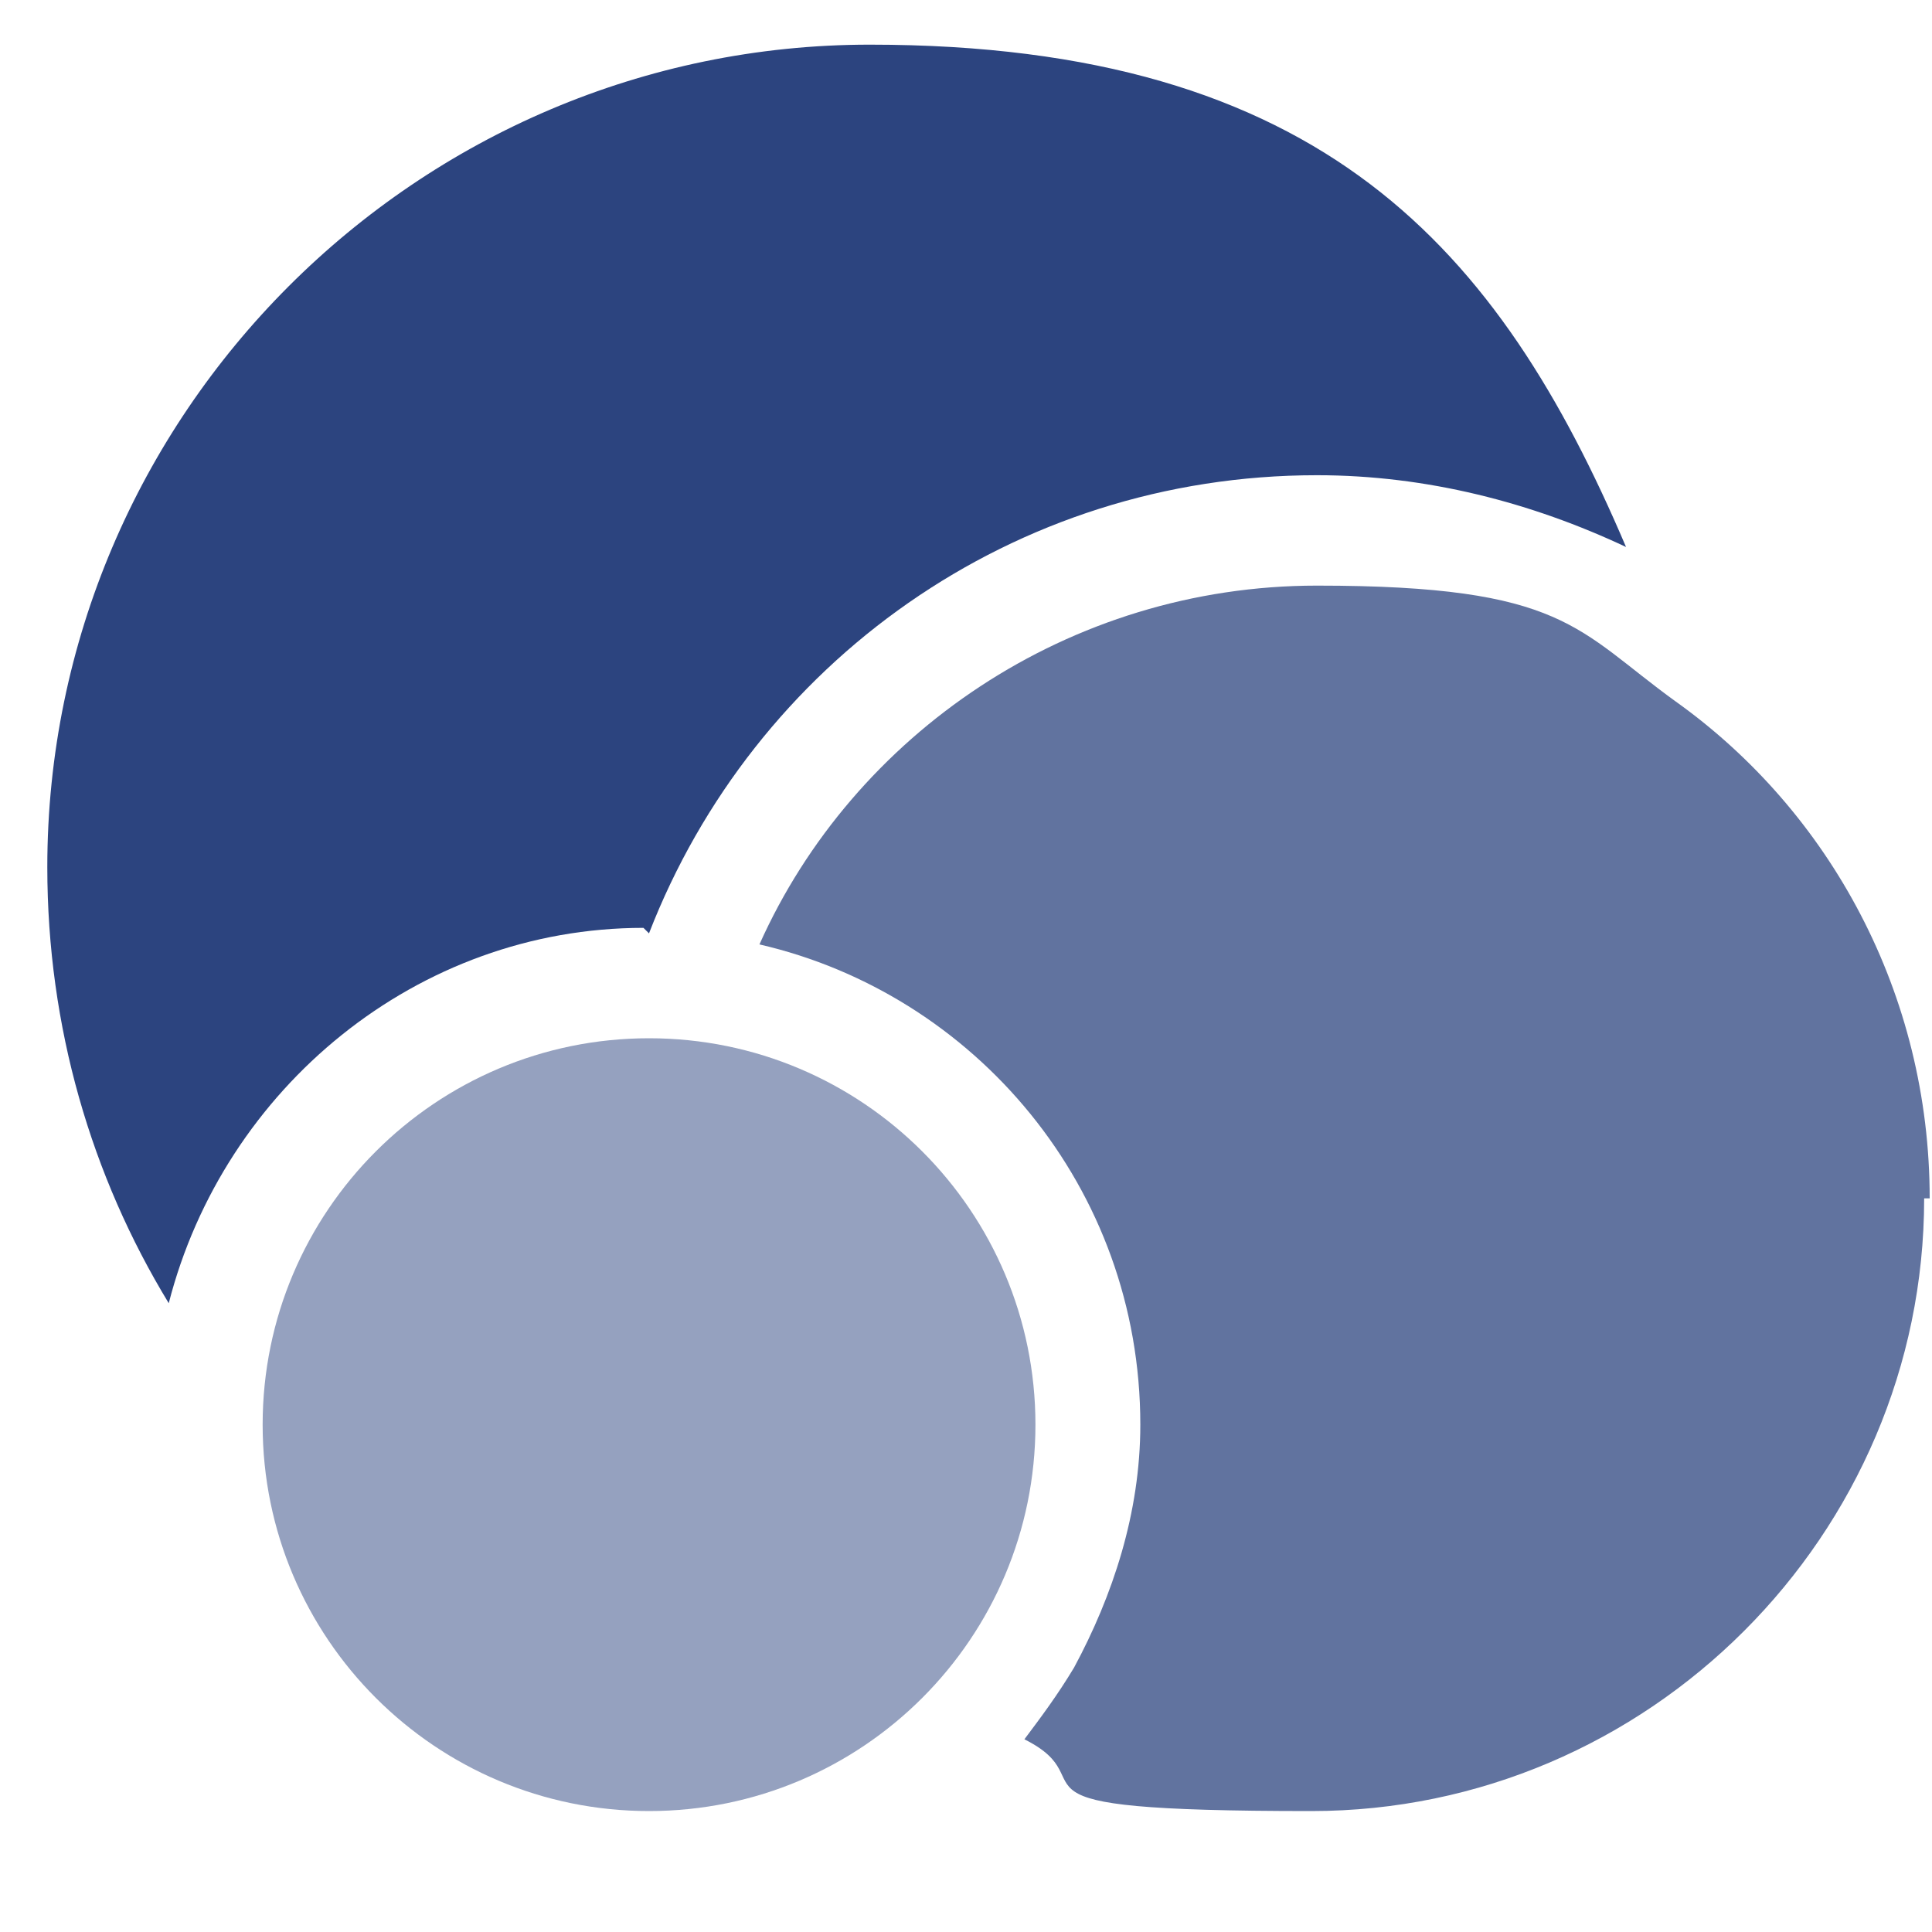
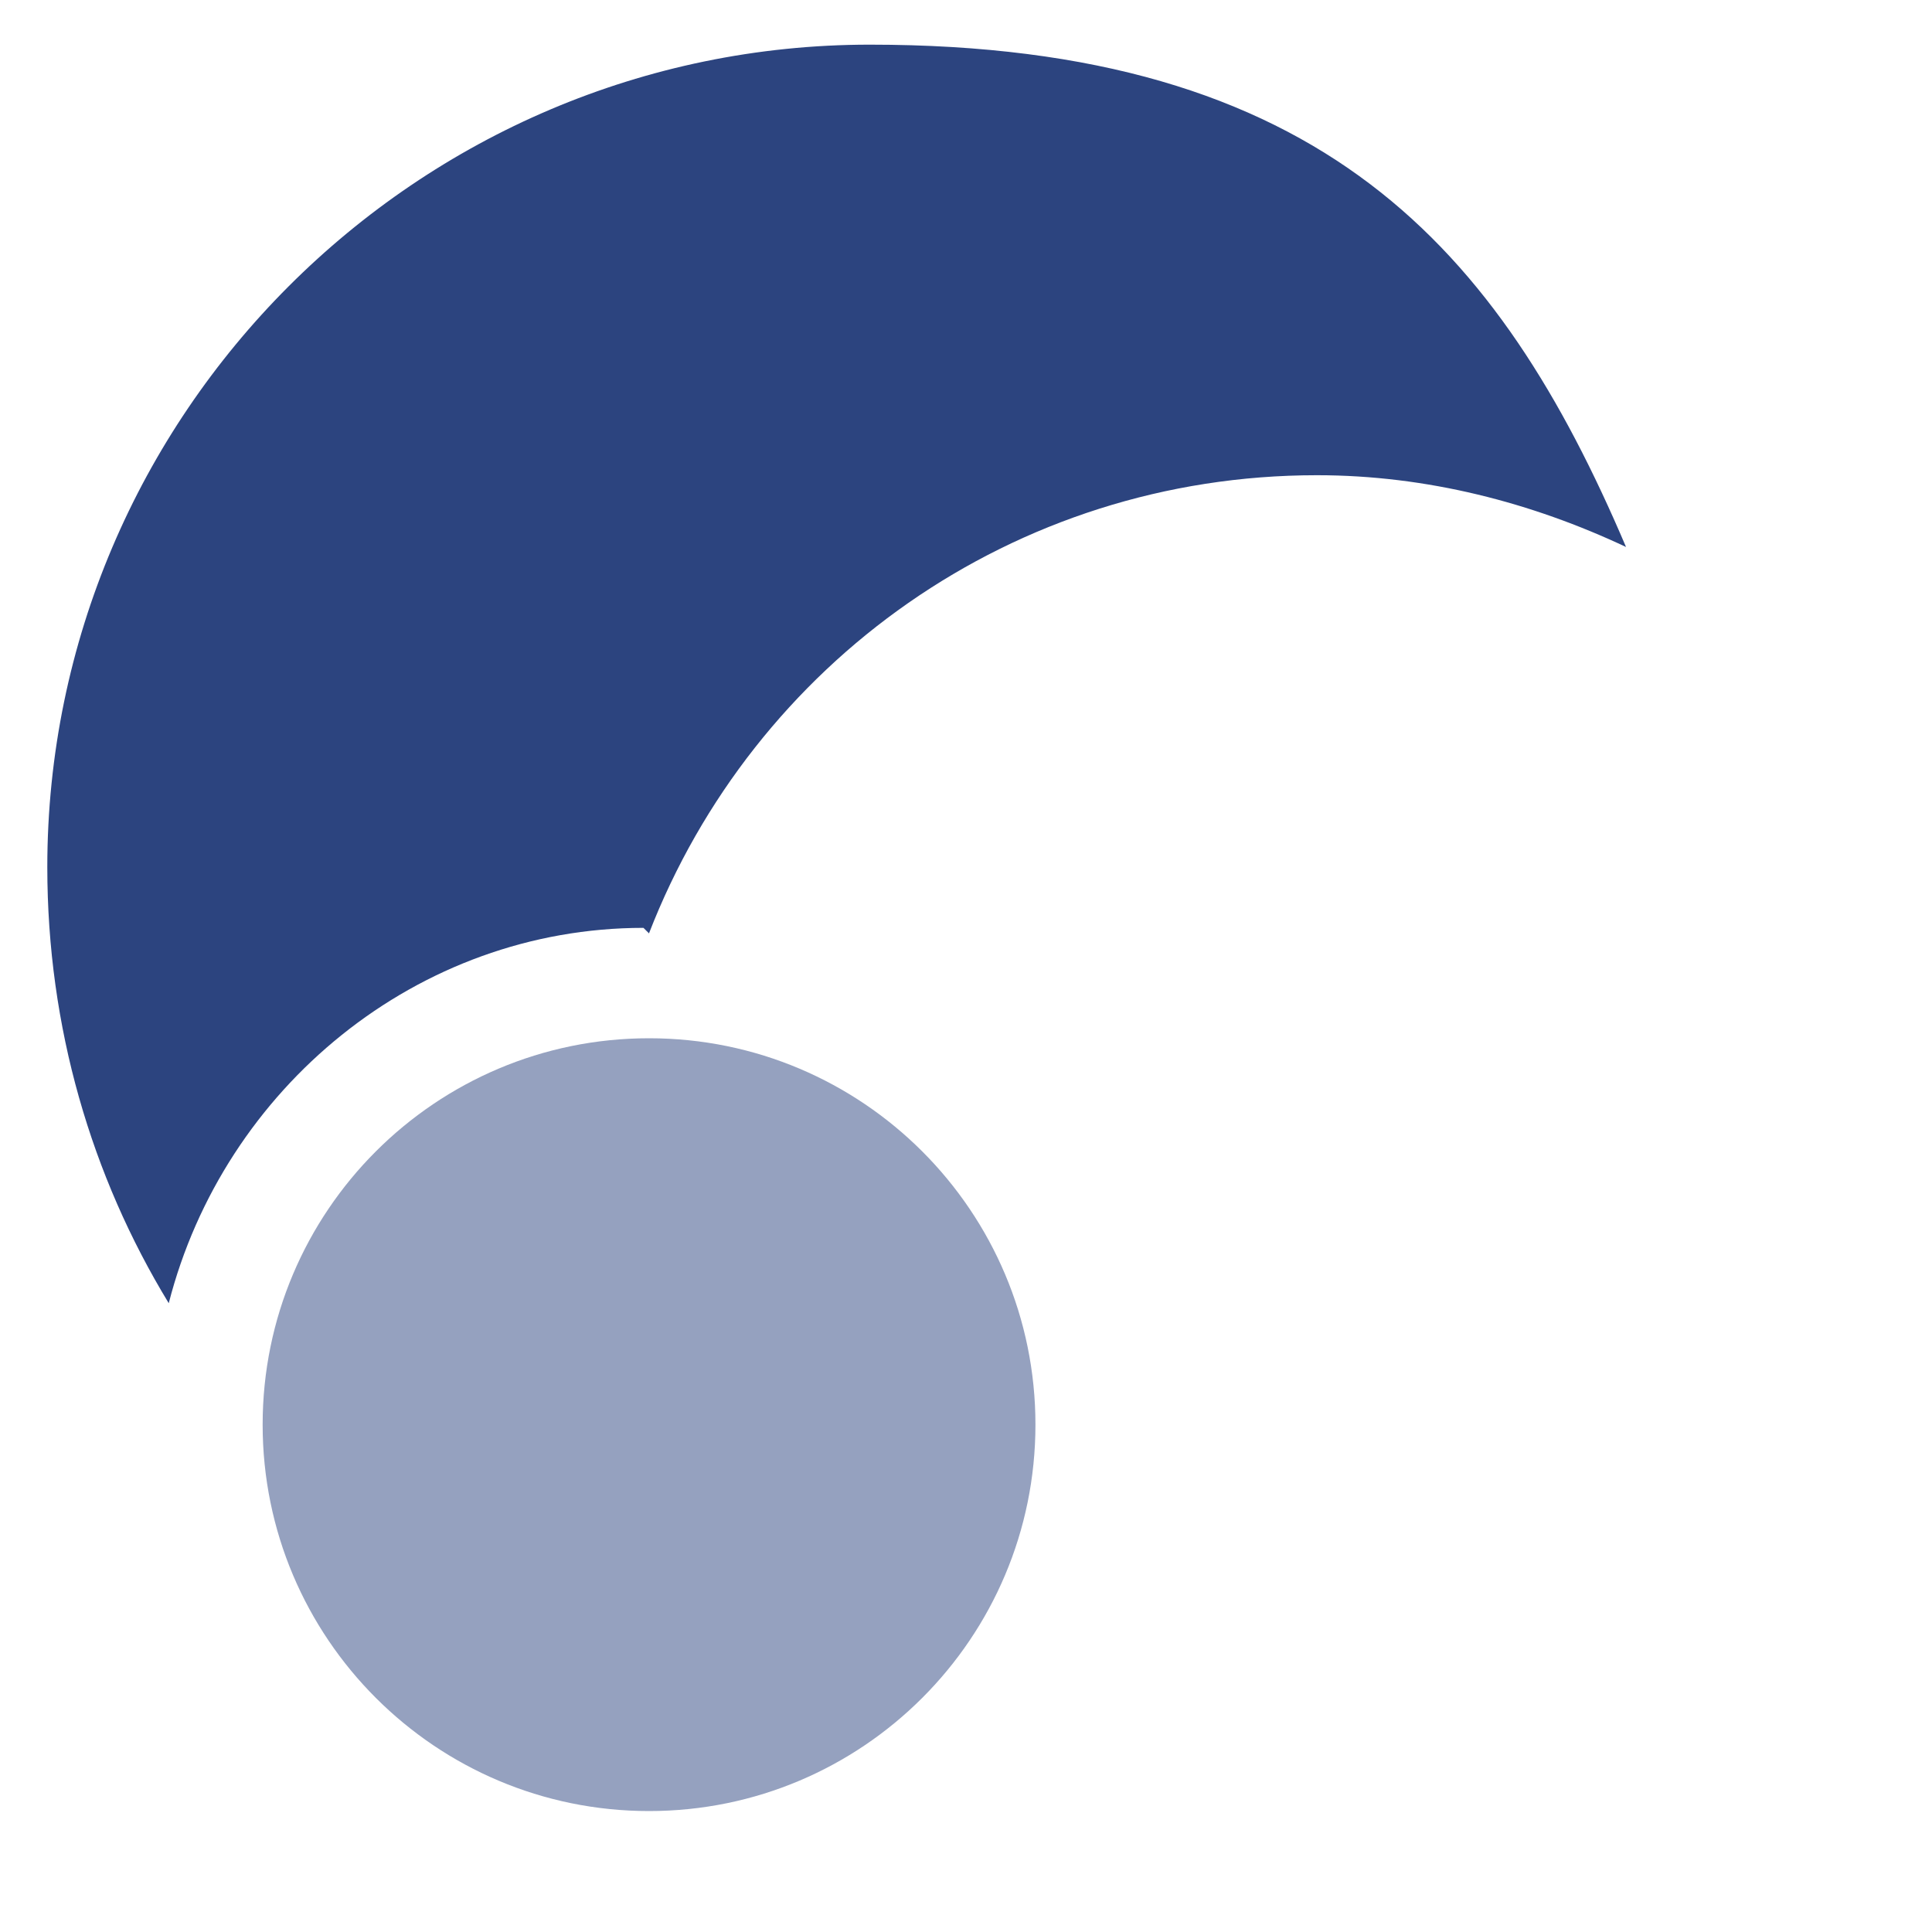
<svg xmlns="http://www.w3.org/2000/svg" width="35" height="35" viewBox="0 0 35 35" fill="none">
  <g clip-path="url(#clip0_2368_1506)">
    <path d="M11.758 32.809C15.624 32.809 18.758 29.675 18.758 25.809C18.758 21.943 15.624 18.809 11.758 18.809C7.892 18.809 4.758 21.943 4.758 25.809C4.758 29.675 7.892 32.809 11.758 32.809Z" fill="#95a1bf" />
    <path d="M11.657 16.809C7.557 16.809 4.057 19.709 3.057 23.609C1.657 21.309 0.857 18.609 0.857 15.709C0.857 7.509 7.557 0.809 15.757 0.809C23.957 0.809 27.157 4.509 29.457 9.909C27.757 9.109 25.857 8.609 23.857 8.609C18.357 8.609 13.657 12.009 11.757 16.909L11.657 16.809Z" fill="#2c447f" />
-     <path d="M34.858 21.709C34.858 27.809 29.858 32.809 23.758 32.809C17.658 32.809 20.158 32.309 18.558 31.509C18.858 31.109 19.158 30.709 19.458 30.209C20.158 28.909 20.658 27.409 20.658 25.809C20.658 21.509 17.658 18.009 13.758 17.109C15.458 13.309 19.358 10.609 23.858 10.609C28.358 10.609 28.558 11.409 30.358 12.709C33.158 14.709 34.958 18.009 34.958 21.709H34.858Z" fill="#61739f" />
  </g>
  <defs>
    <clipPath id="clip0_2368_1506">
      <rect width="35" height="35" fill="white" transform="translate(0.857 0.809)" />
    </clipPath>
  </defs>
</svg>